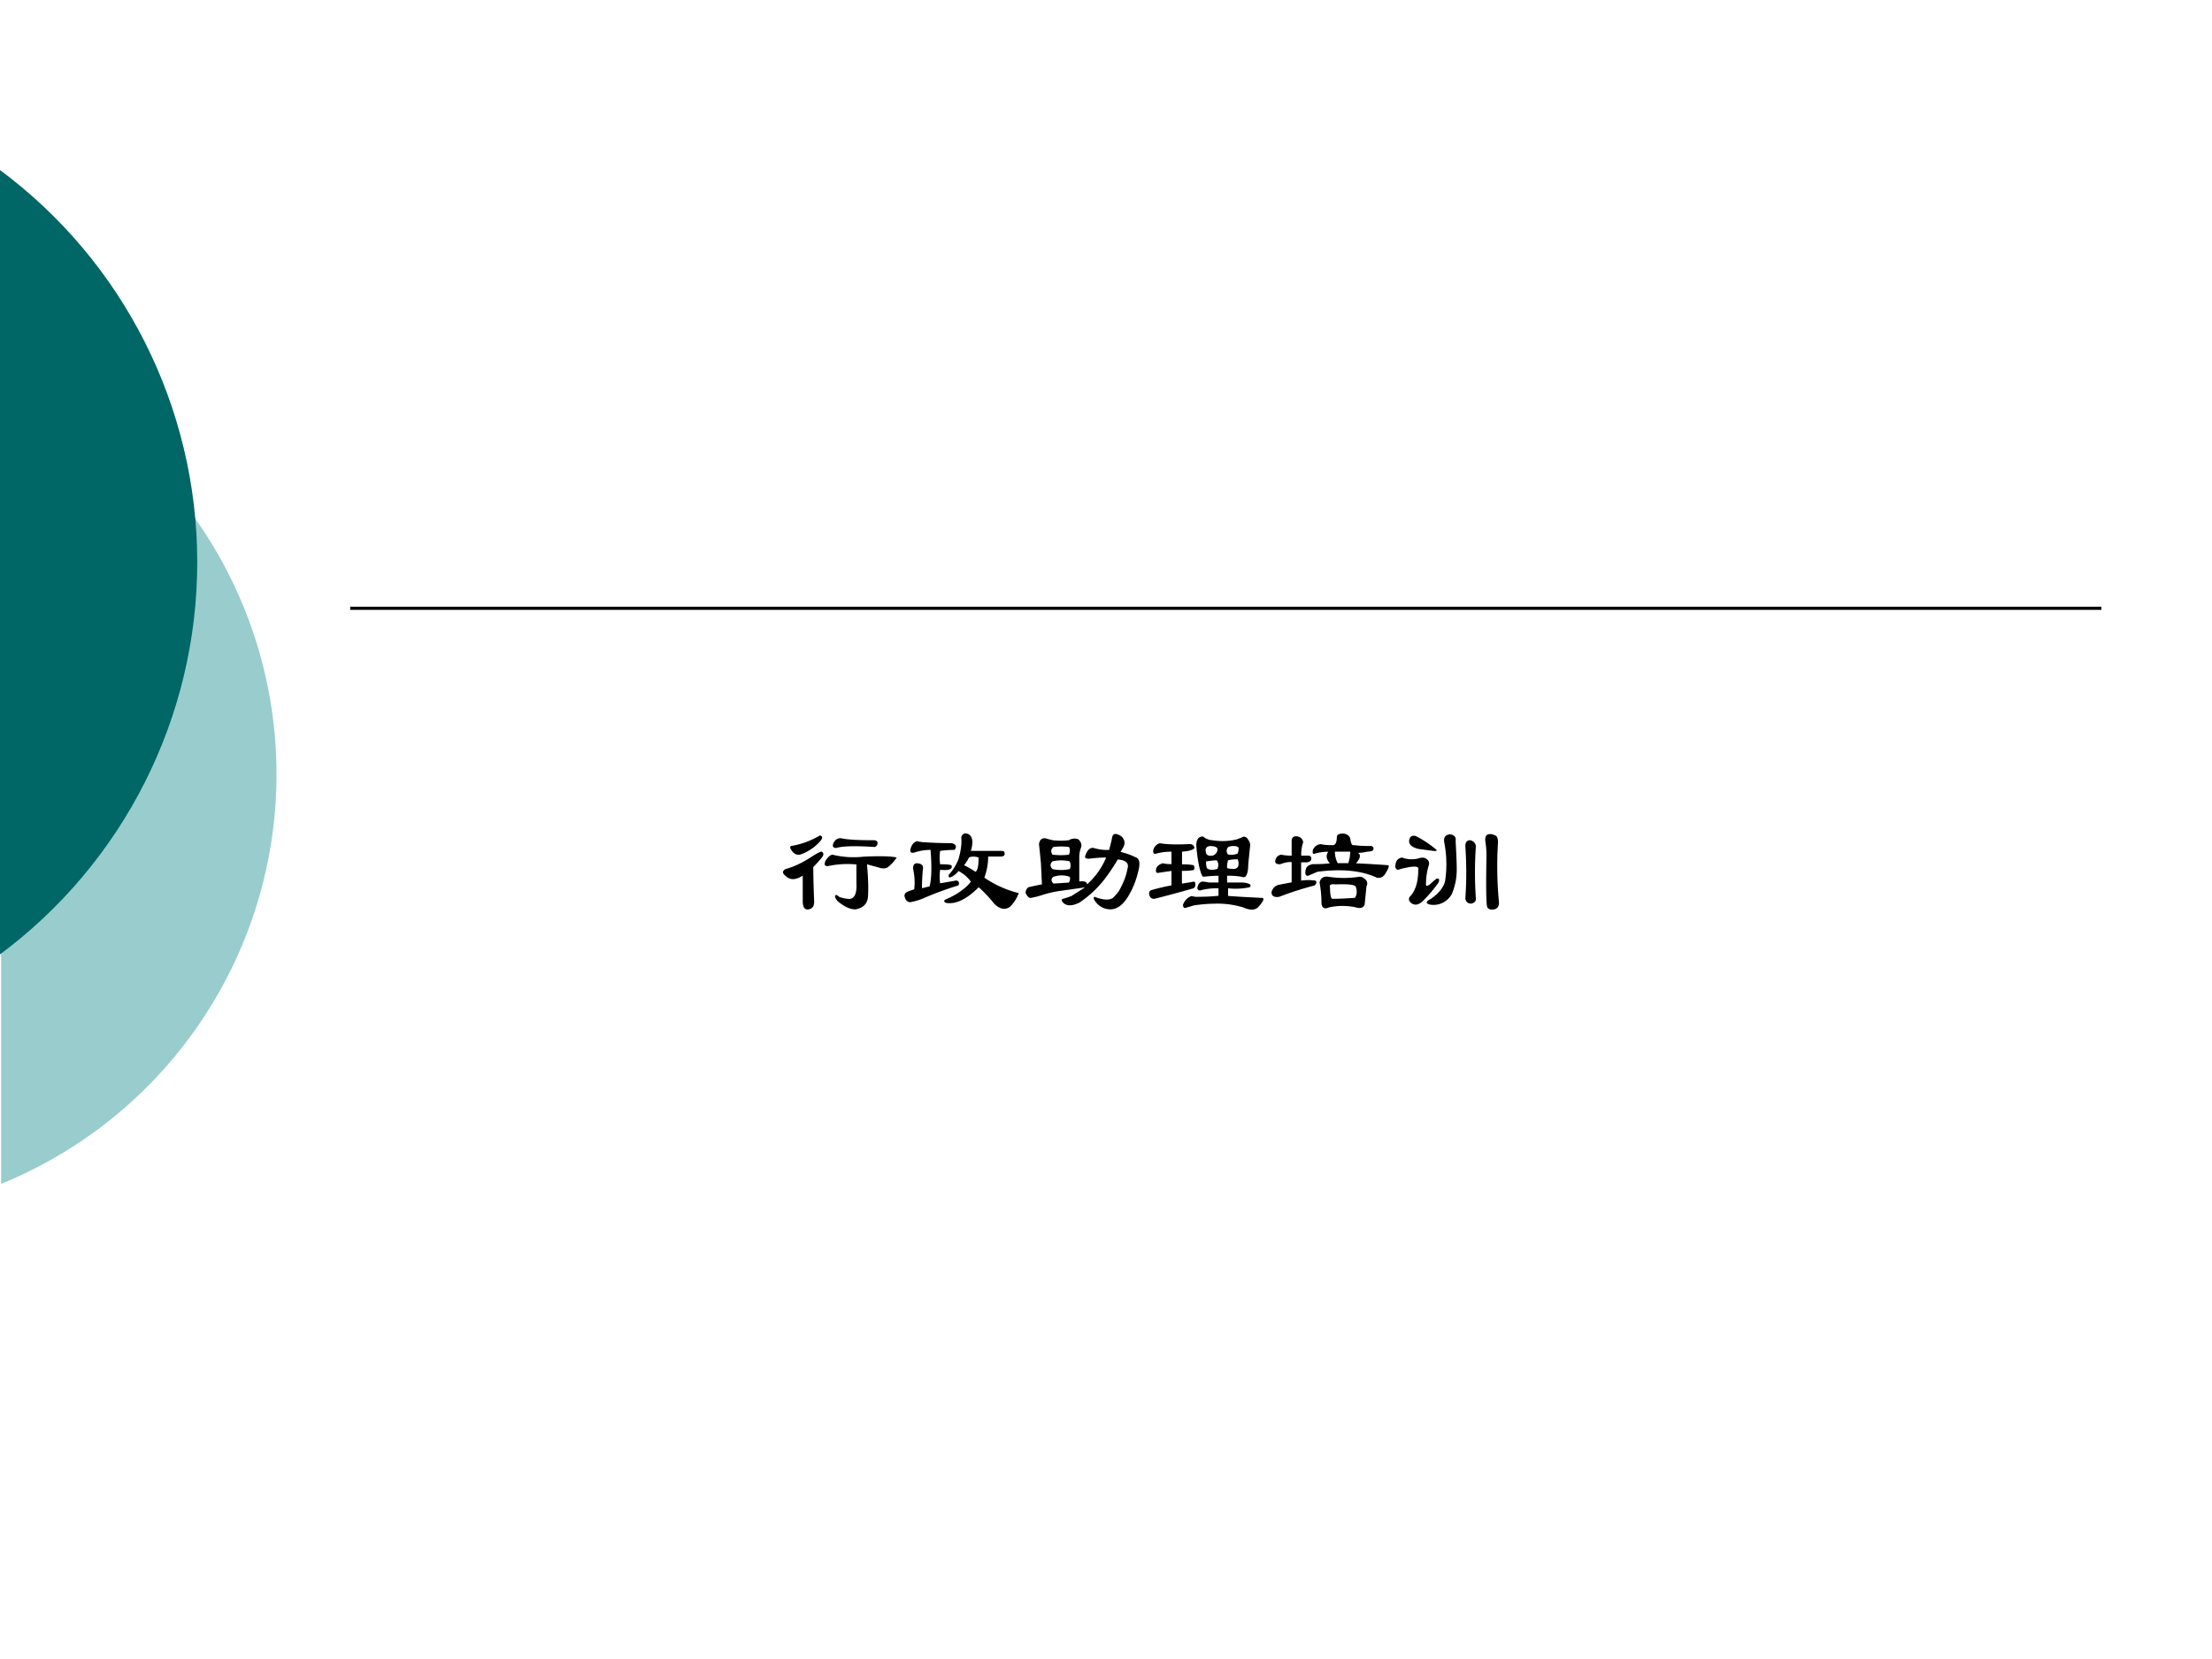
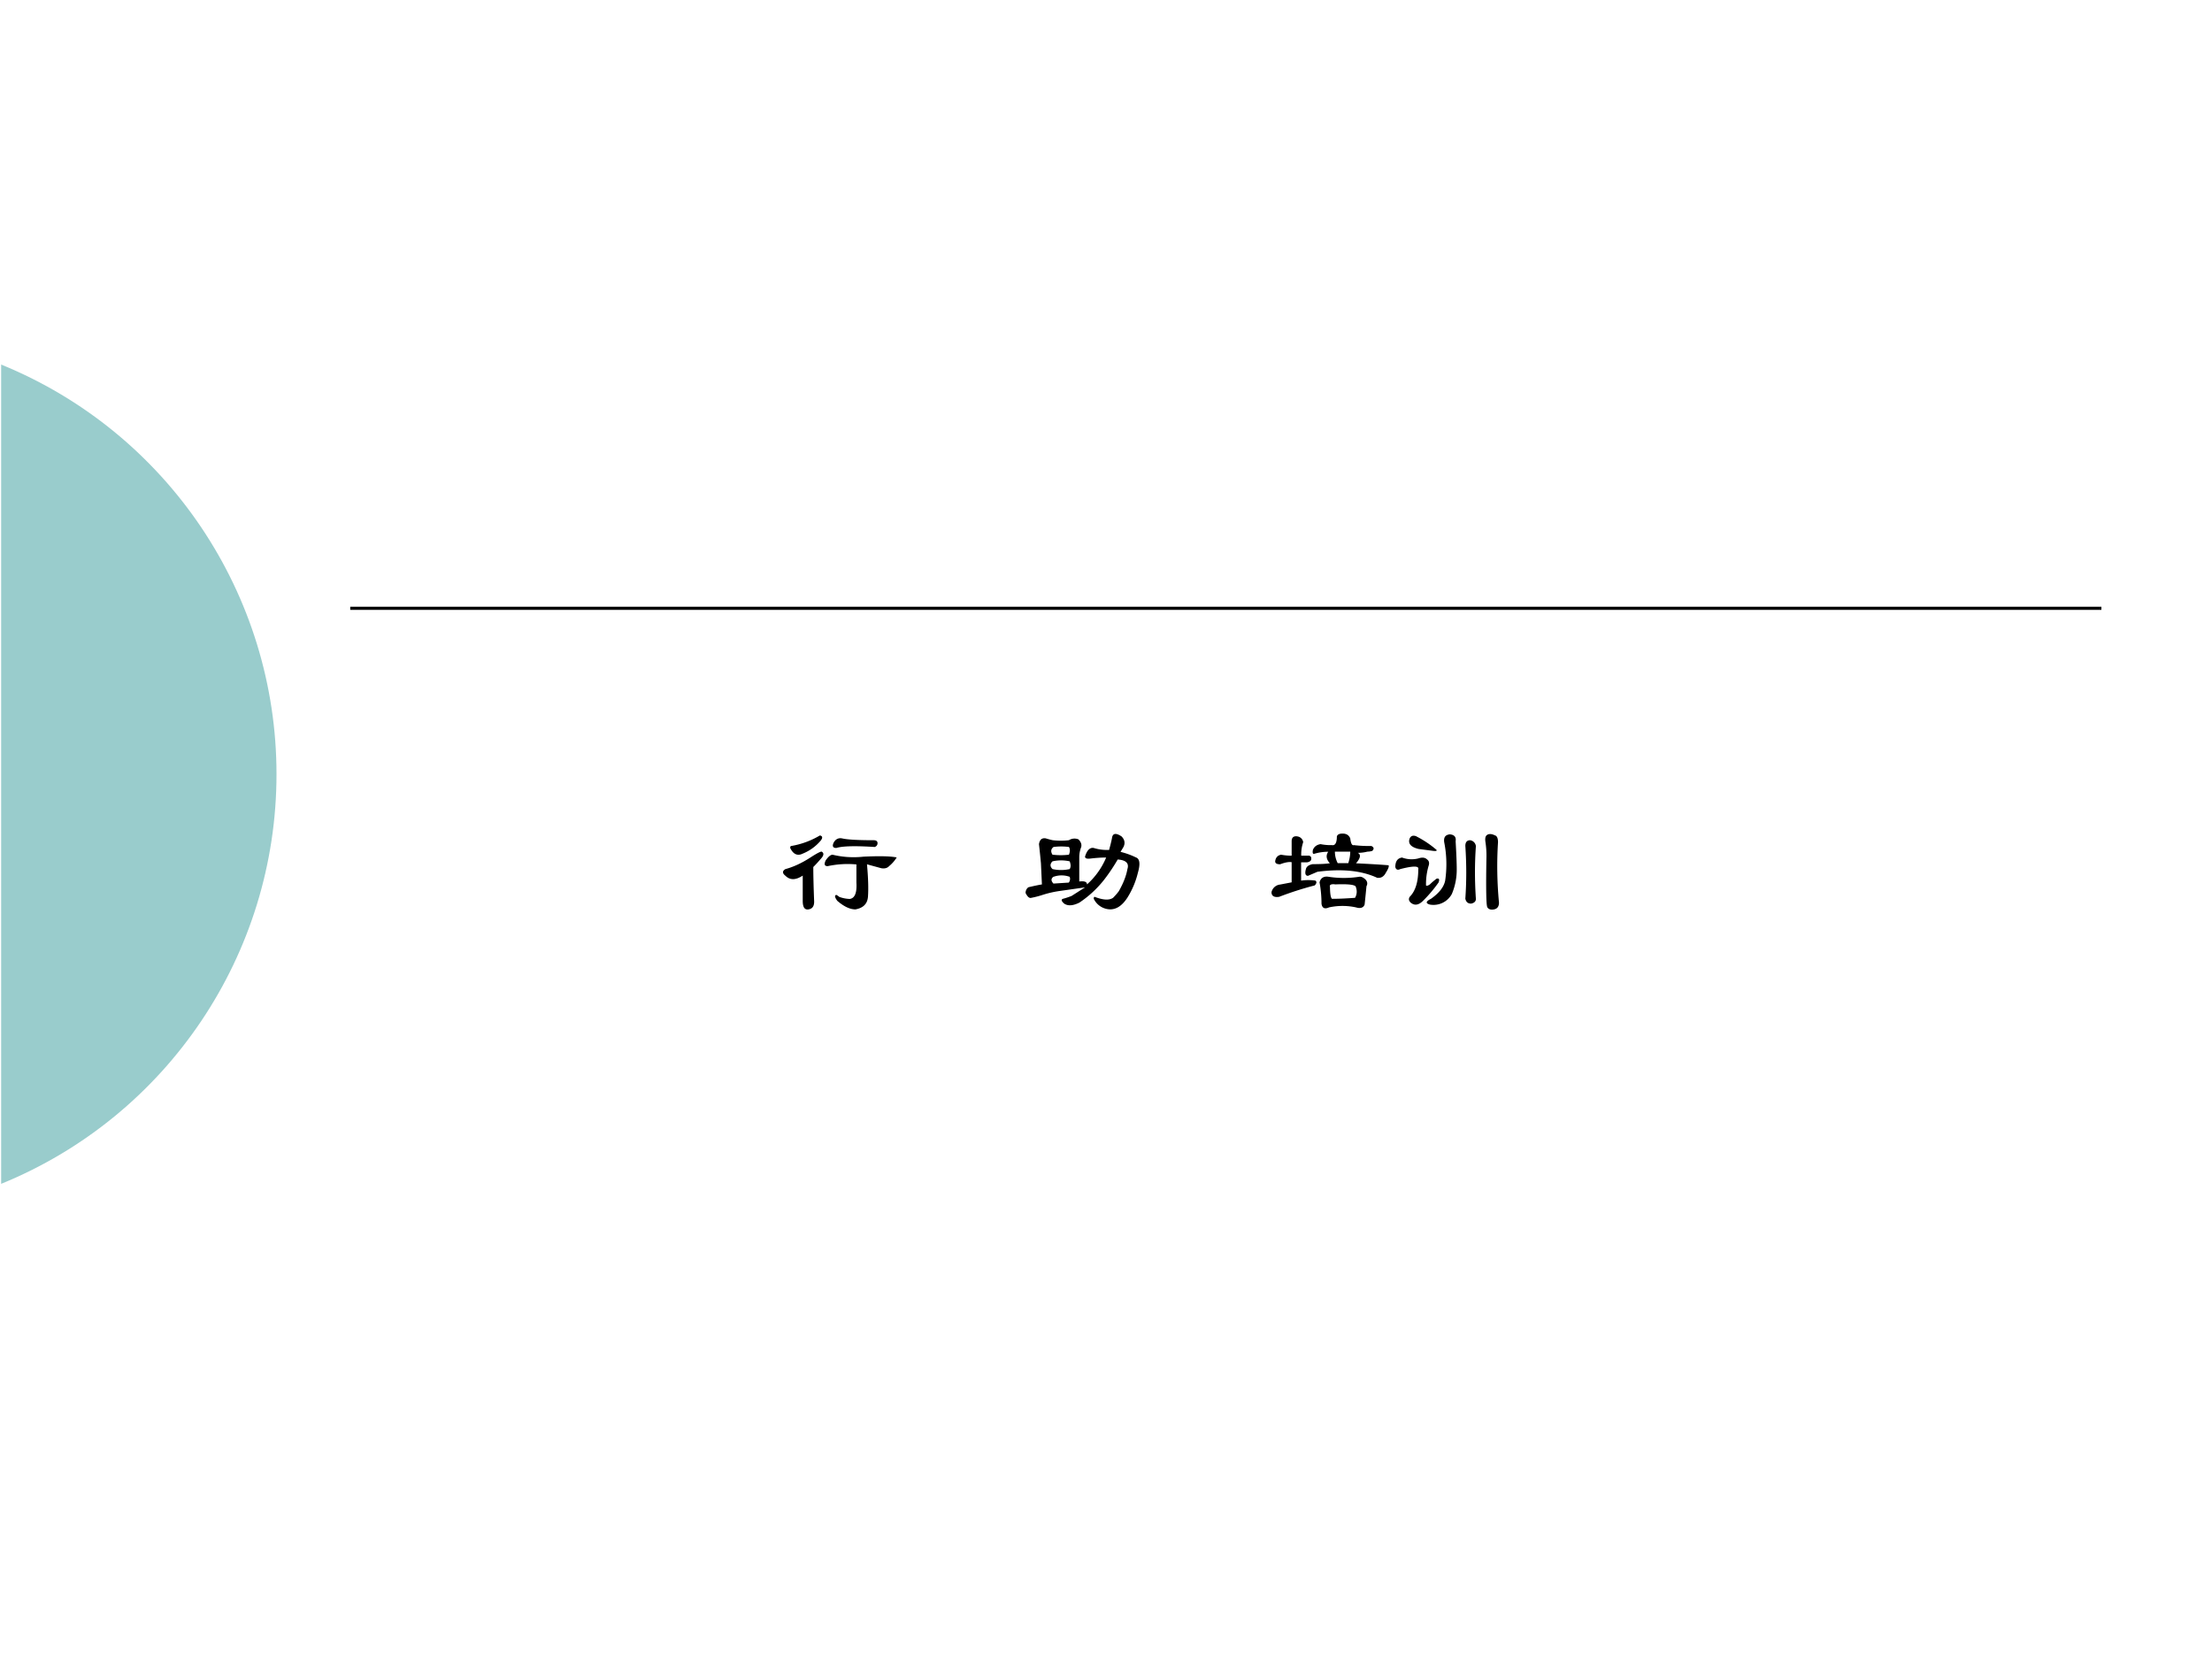
<svg xmlns="http://www.w3.org/2000/svg" xmlns:xlink="http://www.w3.org/1999/xlink" width="960" height="720" viewBox="0 0 720 540">
  <rect x="0" y="0" width="720" height="540" fill="#808080" stroke="none" />
  <g data-name="Artifact">
    <clipPath id="a">
      <path fill-rule="evenodd" d="M0 540h720V0H0Z" />
    </clipPath>
    <g clip-path="url(#a)">
      <path fill="#fff" fill-rule="evenodd" d="M0 540h720V0H0Z" />
    </g>
  </g>
  <path fill="none" stroke="#000" stroke-linejoin="round" d="M114 198h570" data-name="Artifact" />
  <path fill="#9cc" fill-rule="evenodd" d="M.373 118.66C54.571 140.76 90 193.47 90 252S54.571 363.24.373 385.34H.37h.004V118.66H.37h.004Z" data-name="Artifact" />
  <g data-name="Artifact">
    <clipPath id="b">
-       <path fill-rule="evenodd" d="M0 540h720V0H0Z" />
+       <path fill-rule="evenodd" d="M0 540h720V0Z" />
    </clipPath>
    <g clip-path="url(#b)">
      <path fill="#066" fill-rule="evenodd" d="M-.424 55.03C40.211 85.01 64.2 132.5 64.2 183c0 50.49-23.989 97.98-64.624 127.96h-.005l.005.01V55.03h-.005.005Z" />
    </g>
  </g>
  <g data-name="Span">
    <clipPath id="c">
      <path fill-rule="evenodd" d="M0 540h720V0H0Z" />
    </clipPath>
    <g clip-path="url(#c)">
      <symbol id="d">
        <path d="M.323.474c.016-.01.016-.026 0-.047A1.182 1.182 0 0 0 .253.35C.253.286.255.193.26.068.26.03.245.01.214.005.182 0 .167.023.167.075V.28C.109.242.063.242.026.279 0 .299 0 .318.026.333.089.35.156.38.229.427.286.464.318.48.323.474m.336-.04C.784.44.875.439.932.428A.284.284 0 0 0 .87.357C.854.34.833.336.807.34L.69.372C.7.263.703.174.698.107.693.049.658.016.596.005.55.005.5.03.448.075.428.103.424.118.44.123A.09.09 0 0 0 .464.107.274.274 0 0 1 .549.09c.042.005.06.05.055.133v.148A.772.772 0 0 1 .37.357C.344.357.339.372.354.404.375.434.394.45.41.45a.731.731 0 0 1 .25-.016M.487.583C.529.573.615.568.745.568.765.568.776.56.776.544.776.53.768.518.753.513.596.523.493.521.44.505c-.026 0-.034.013-.023.04.015.03.039.044.07.038m-.18.024C.328.602.331.589.315.567A.373.373 0 0 0 .167.459C.125.438.09.453.065.505c0 .01.003.016.008.016a.68.68 0 0 1 .234.086Z" />
      </symbol>
      <symbol id="e">
-         <path d="M.208.195c.016.058.019.157.008.297A.42.42 0 0 1 .083.47C.057.464.047.474.053.5c.01.036.028.057.054.063A.257.257 0 0 1 .169.554 3.07 3.07 0 0 1 .388.547C.424.537.432.518.411.492.381.492.341.49.294.484a.383.383 0 0 1 0-.109c.068 0 .1-.005.094-.016C.393.333.362.323.294.33a.385.385 0 0 1 0-.11l.133.023C.447.237.453.224.443.203a2.694 2.694 0 0 1-.297-.11A.445.445 0 0 0 .068.07C.036.06.016.073.005.11 0 .13.01.145.036.155l.047.016a.489.489 0 0 1-.007.156C.07.36.078.378.099.383c.042 0 .06-.016.055-.047A1.57 1.57 0 0 1 .146.18l.062.015M.49.367A.873.873 0 0 0 .583.313C.6.328.607.366.607.43.576.44.549.44.529.43a.41.41 0 0 0-.04-.063m.04.25C.559.597.565.552.544.484h.242C.807.484.818.48.818.47.823.448.813.438.786.438H.685A.5.5 0 0 0 .654.266.86.86 0 0 1 .934.14a.304.304 0 0 0-.07-.11C.824 0 .78.008.733.055a1.035 1.035 0 0 1-.125.133C.507.087.419.047.34.061.326.069.323.076.333.086a.78.78 0 0 1 .094.047c.057.036.096.07.117.101A.285.285 0 0 1 .443.32.155.155 0 0 0 .388.273C.368.263.359.268.365.29a.412.412 0 0 1 .078.125c.02.068.028.128.023.18.01.031.031.039.063.023Z" />
-       </symbol>
+         </symbol>
      <symbol id="f">
        <path d="M.164.578A.75.75 0 0 1 .22.563a.566.566 0 0 1 .133 0A.084.084 0 0 0 .43.57C.45.55.458.53.453.508A.23.23 0 0 1 .437.422V.227C.48.232.5.224.5.203a.61.61 0 0 1 .156.219C.615.422.573.419.531.414.5.41.484.414.484.43.5.482.524.505.554.5A.363.363 0 0 1 .68.484c.01.037.018.068.023.094.005.042.031.047.078.016C.807.568.812.539.797.508L.773.468A.61.61 0 0 0 .898.423C.93.412.935.37.914.297A.68.68 0 0 0 .828.094C.786.03.74 0 .688 0a.152.152 0 0 0-.133.086c0 .01.002.016.007.016C.63.076.68.072.712.094c.02.02.036.039.047.054.036.063.06.123.07.18C.844.375.818.401.75.406A1.493 1.493 0 0 0 .64.242.87.87 0 0 0 .438.055C.386.029.345.026.314.047.291.067.288.08.304.086c.02.005.044.013.07.023l.11.07L.28.15A.842.842 0 0 1 .133.116.722.722 0 0 0 .047.094C.03.089.016.102 0 .133c0 .02.008.036.023.047.042.01.079.018.11.023L.125.375a7.91 7.91 0 0 1-.016.156c.006.037.024.052.055.047M.22.445a.562.562 0 0 1 .133 0c.01.026.01.047 0 .063a.494.494 0 0 1-.125 0C.206.492.203.47.219.445m0-.117a.32.32 0 0 1 .14 0c.01.016.01.037 0 .063a.32.32 0 0 1-.14 0C.198.37.198.349.219.328M.227.266C.206.25.206.232.227.21l.125.008c.01.015.013.031.007.047a.194.194 0 0 1-.132 0Z" />
      </symbol>
      <symbol id="g">
-         <path d="M.638.346A.203.203 0 0 1 .701.34c.02.005.03.018.03.039a.087.087 0 0 1-.007.039.329.329 0 0 1-.078-.008.163.163 0 0 1-.008-.063m.008.11a.135.135 0 0 1 .078.008.147.147 0 0 1 .008.046C.727.52.714.526.692.526A.109.109 0 0 1 .647.518C.63.498.63.477.646.456M.372.51C.362.495.328.484.271.48V.377A.485.485 0 0 0 .365.37c.01-.016.01-.029 0-.04A.57.57 0 0 0 .27.324V.22c.036.006.068.01.094.016C.375.237.38.229.38.214.38.198.375.188.365.182a9.959 9.959 0 0 0-.32-.086c-.022 0-.035.01-.04.032C0 .148.005.16.021.167c.052.015.107.028.164.039v.117a2.749 2.749 0 0 1-.11-.016C.06.307.056.317.06.34c.005.02.023.036.055.046a.237.237 0 0 1 .07-.007v.101A.456.456 0 0 1 .06.464C.044.458.036.466.036.487a.075.075 0 0 0 .055.062C.138.54.22.536.333.542c.021 0 .034-.01.04-.032M.465.471C.471.451.49.443.521.448.547.458.56.477.56.503.555.518.534.526.497.526.467.521.456.503.467.471M.551.41A.646.646 0 0 1 .466.4C.466.375.47.357.474.346.49.331.518.328.56.34c.01.03.008.054-.008.07M.568.182a.524.524 0 0 1-.14-.015C.41.16.4.167.395.182.4.214.414.232.435.237A.33.33 0 0 0 .49.229h.078v.055C.526.284.484.28.443.276.433.281.422.31.41.362a1.25 1.25 0 0 0-.023.172c0 .02.005.039.016.055.01.01.023.015.039.015A.125.125 0 0 1 .52.573.49.49 0 0 1 .716.58l.04.015C.77.606.785.604.801.59.818.568.826.549.826.534L.81.378C.81.326.802.292.786.276a.033.033 0 0 0-.03 0 .647.647 0 0 1-.118.008V.229h.117c.026 0 .05-.005.07-.015C.832.204.829.195.819.19A.55.55 0 0 0 .646.182V.12C.703.115.794.11.919.104.945.104.937.081.896.034.87.003.828 0 .77.026A.713.713 0 0 1 .56.057C.492.057.427.052.365.042A.75.75 0 0 0 .31.026C.29.016.279.023.279.049c.015.037.039.06.07.07A.163.163 0 0 1 .411.113c.058 0 .11.003.157.008v.062Z" />
-       </symbol>
+         </symbol>
      <symbol id="h">
        <path d="M.578.617C.61.617.63.604.641.578.646.536.656.518.67.523A1.03 1.03 0 0 1 .813.516C.834.506.837.492.82.476A.129.129 0 0 0 .781.47.329.329 0 0 0 .703.46C.73.445.724.417.688.375.791.37.88.365.953.359.958.35.951.33.93.297.914.266.89.253.86.257.733.316.572.332.374.306L.297.273C.276.273.27.292.28.328c.005.021.024.034.055.04.057 0 .104.002.14.007C.447.406.44.438.462.469A.396.396 0 0 1 .35.453C.337.448.332.458.337.484c.01.026.031.042.062.047A.416.416 0 0 1 .492.523c.026-.005.04.019.04.07.004.016.02.024.046.024M.641.47H.516c0-.031.007-.063.023-.094h.086c.01.031.016.063.016.094M.21.594A.055.055 0 0 0 .258.547a.304.304 0 0 1-.016-.11h.07C.313.432.316.43.32.43.33.404.32.388.29.383H.241V.234a.402.402 0 0 0 .117 0C.37.224.367.211.352.195a2.675 2.675 0 0 1-.29-.093C.021.096 0 .109 0 .14a.08.08 0 0 0 .07.062L.164.22v.164C.144.388.112.383.07.367c-.03 0-.044.01-.039.031.005.026.021.042.047.047A.439.439 0 0 1 .164.437v.118c0 .03.016.044.047.039m.305-.39C.484.207.47.2.476.18.477.112.485.08.5.086c.052 0 .112.003.18.008A.099.099 0 0 1 .687.18C.688.2.63.208.516.203M.46.266a.812.812 0 0 1 .258 0C.734.266.75.258.766.242.78.227.784.208.773.188A13.61 13.61 0 0 0 .758.039C.748.013.724.005.688.016a.516.516 0 0 1-.22 0C.433 0 .412.01.407.046A.959.959 0 0 1 .391.22C.4.255.424.27.46.266Z" />
      </symbol>
      <symbol id="i">
        <path d="M.172.599a.823.823 0 0 0 .164-.11C.34.48.328.478.296.483L.189.497C.124.513.102.542.117.583.127.604.145.61.171.6M0 .349c0 .047.018.073.055.078A.223.223 0 0 1 .188.42c.03.01.054.008.07-.008.015-.01.02-.026.015-.046A.52.52 0 0 1 .25.2C.255.195.266.198.281.208a.51.51 0 0 0 .055.047C.356.26.362.25.352.224A1.11 1.11 0 0 0 .227.076C.19.039.157.034.125.06.109.076.107.09.117.107c.047.047.07.122.07.226C.194.36.144.36.04.333.02.323.005.328 0 .35m.438.266C.478.615.497.596.491.56.497.456.5.38.5.333A.507.507 0 0 0 .46.13.17.17 0 0 0 .282.044C.245.054.247.07.29.091.357.138.396.188.406.24a.915.915 0 0 1-.008.312C.393.59.406.61.438.615M.609.568A.055.055 0 0 0 .656.52C.646.38.646.237.656.09.656.071.643.057.617.052.591.052.576.065.57.092c.01.14.01.283 0 .429 0 .031.013.047.04.047m.203.039C.828.602.836.583.836.552A3.116 3.116 0 0 1 .844.06C.844.029.83.01.804.005.78 0 .76.005.75.021.74.03.737.169.742.435a.732.732 0 0 1-.008.117C.73.578.732.596.742.607c.016.015.04.015.07 0Z" />
      </symbol>
      <use xlink:href="#d" transform="matrix(39.984 0 0 -39.984 254.61 296.204)" />
      <use xlink:href="#e" transform="matrix(39.984 0 0 -39.984 294.258 296.308)" />
      <use xlink:href="#f" transform="matrix(39.984 0 0 -39.984 333.825 295.995)" />
      <use xlink:href="#g" transform="matrix(39.984 0 0 -39.984 373.913 296.412)" />
      <use xlink:href="#h" transform="matrix(39.984 0 0 -39.984 413.873 295.995)" />
      <use xlink:href="#i" transform="matrix(39.984 0 0 -39.984 454.17 296.204)" />
    </g>
  </g>
</svg>